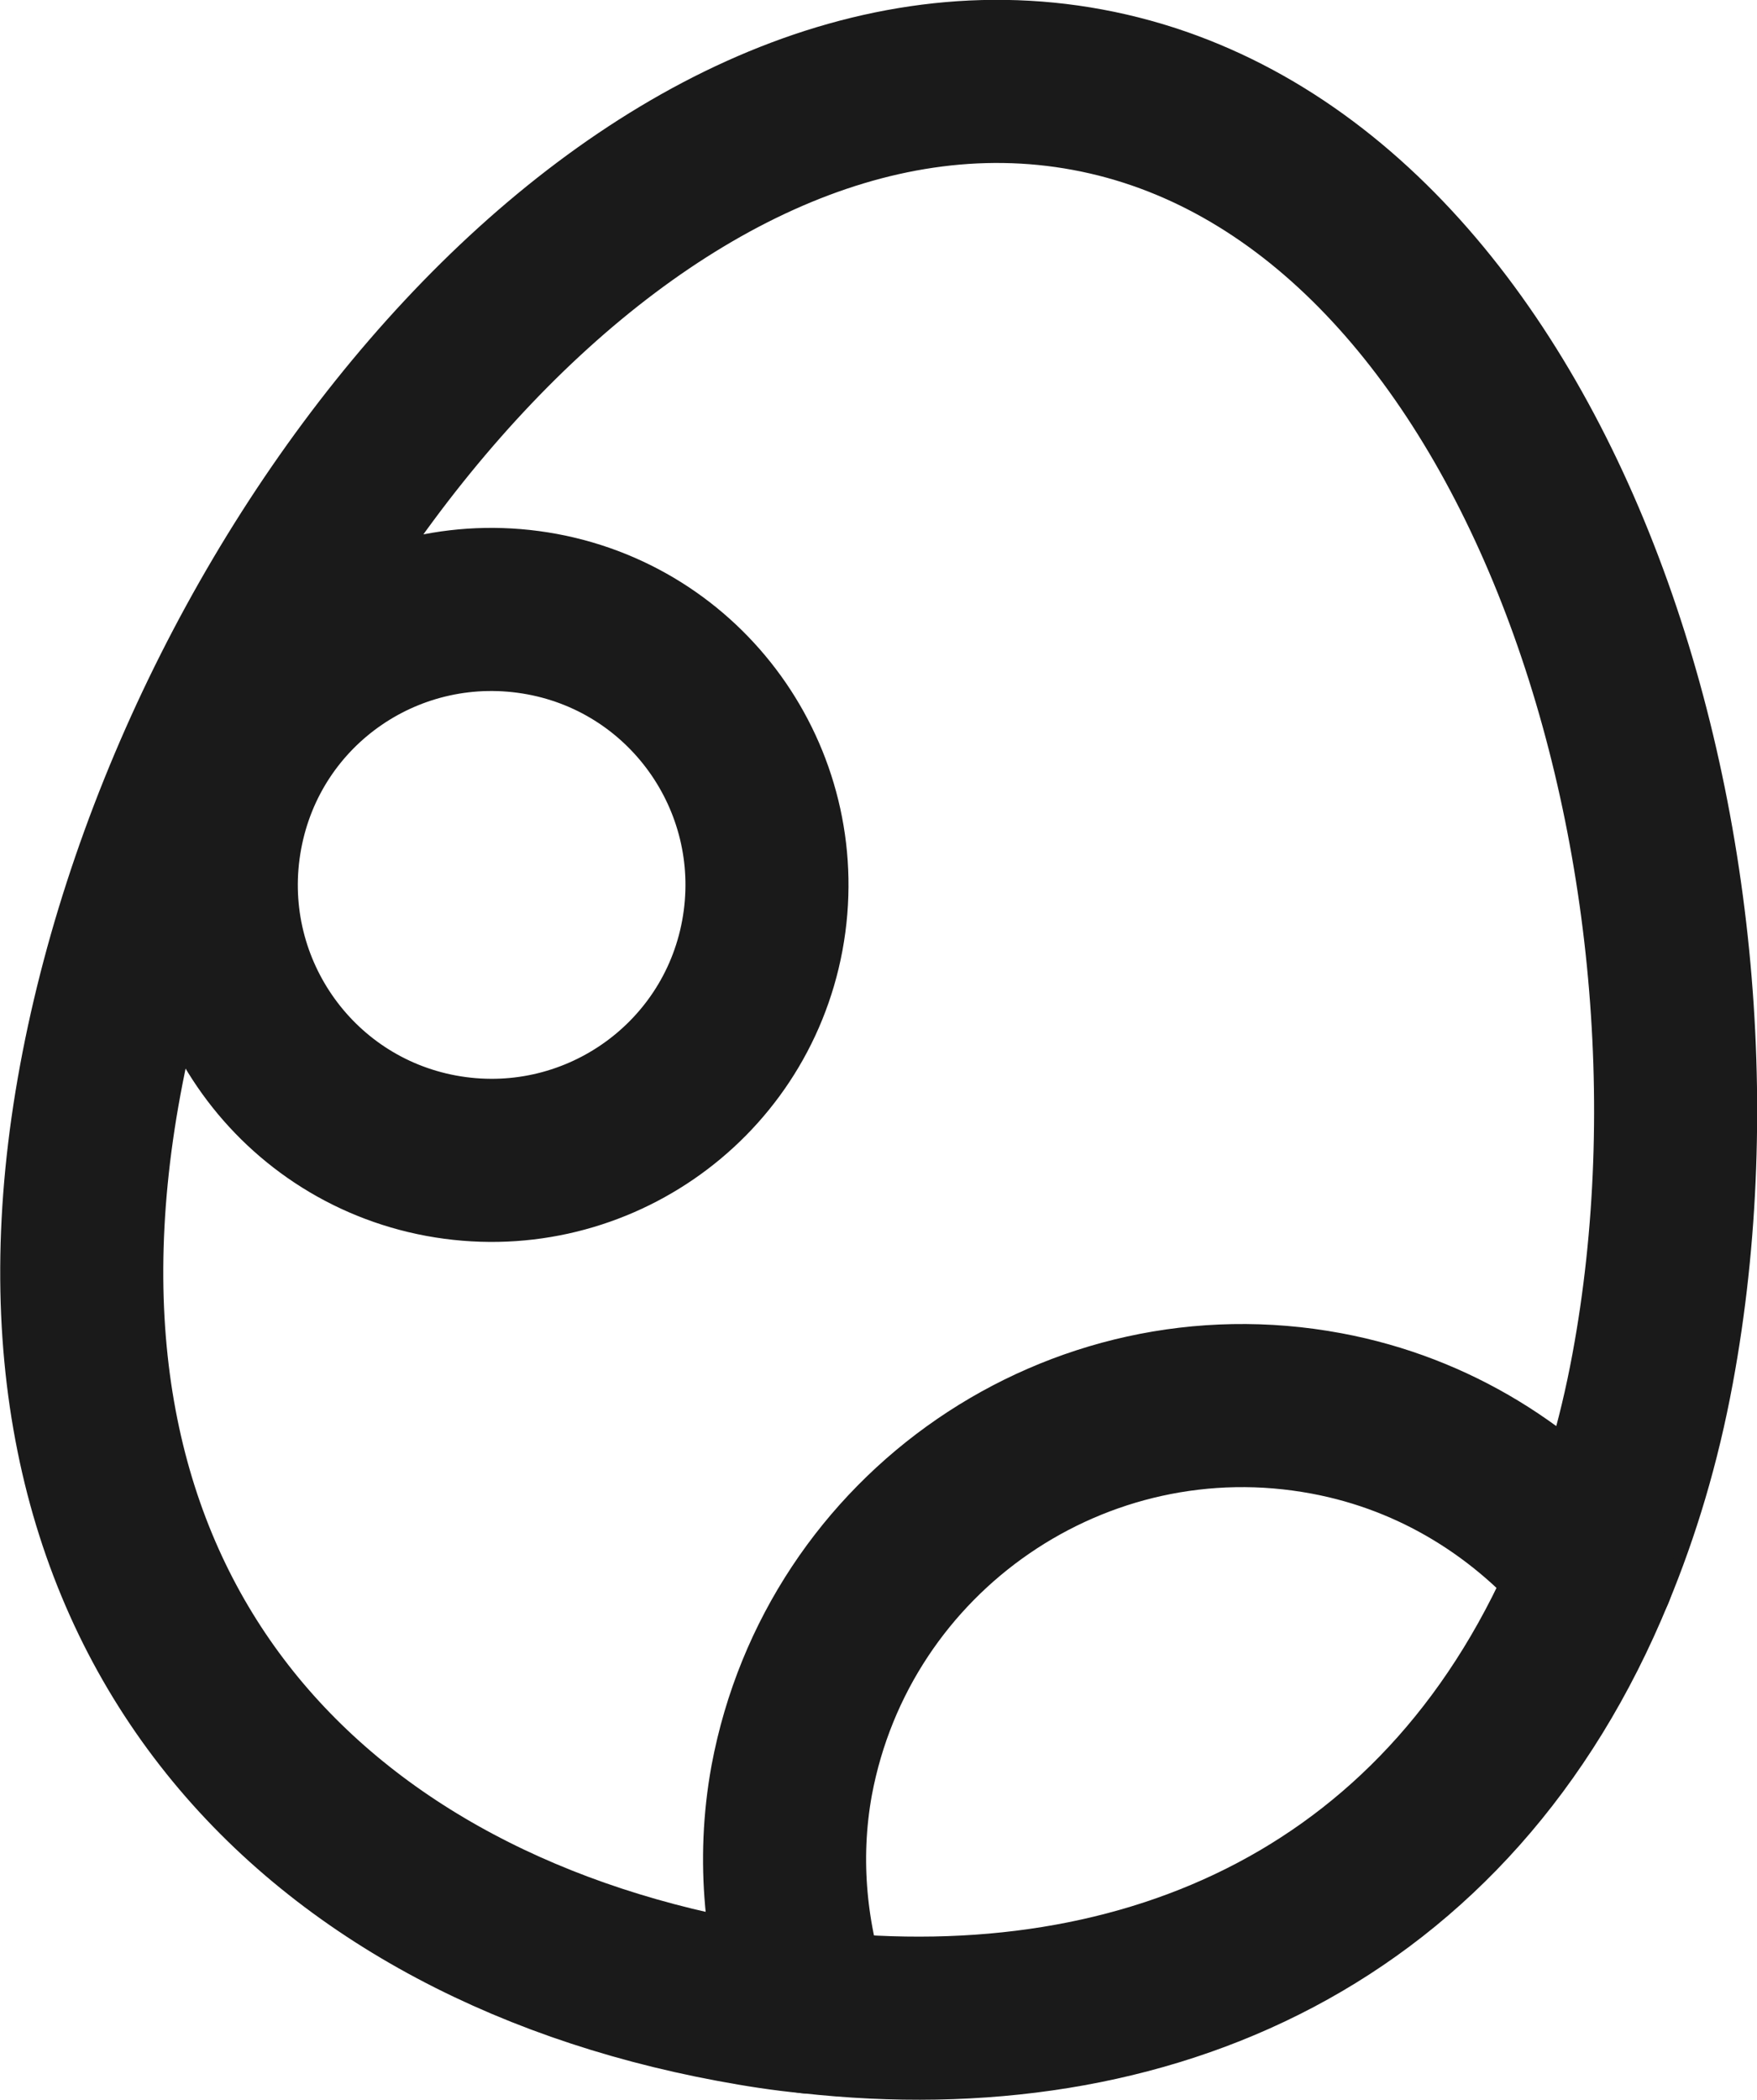
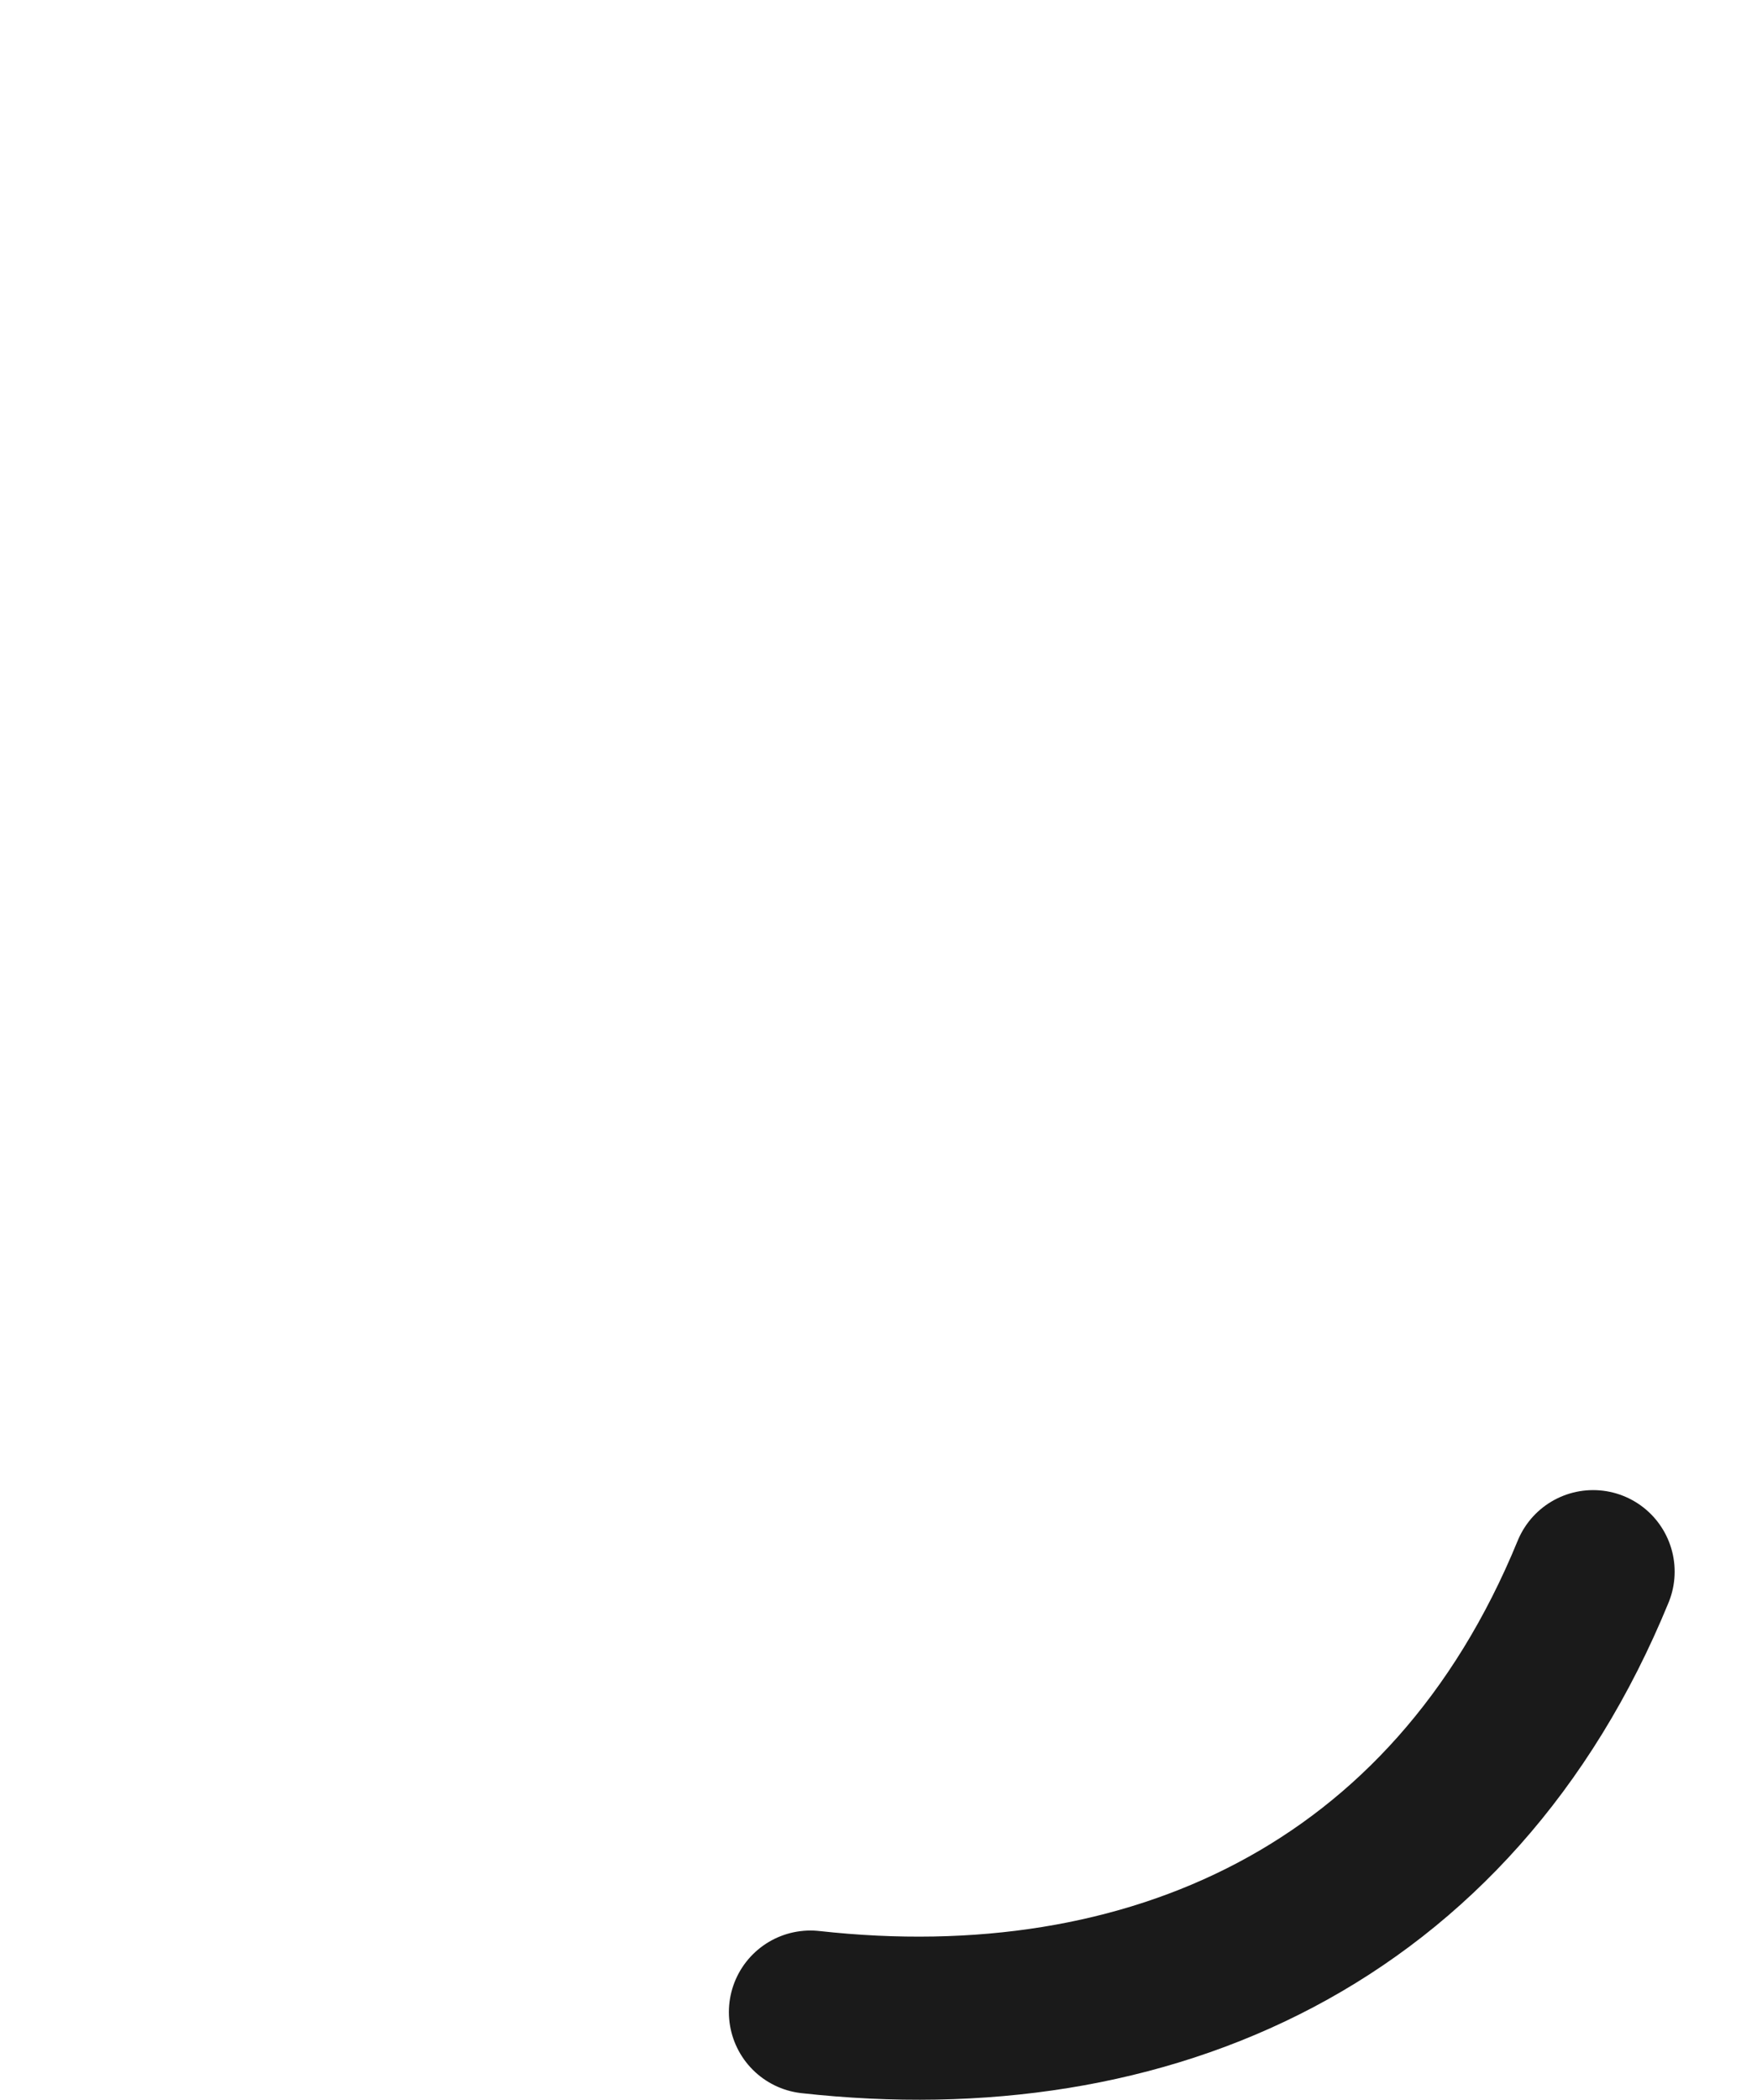
<svg xmlns="http://www.w3.org/2000/svg" id="Capa_2" data-name="Capa 2" viewBox="0 0 21.55 25.75">
  <defs>
    <style>
      .cls-1 {
        fill: none;
        stroke: #1a1a1a;
        stroke-linecap: round;
        stroke-linejoin: round;
        stroke-width: 2px;
      }
    </style>
  </defs>
  <g id="Capa_1-2" data-name="Capa 1">
    <g>
-       <path class="cls-1" d="M16.27,17.33c1.34.25,2.46.97,3.27,1.94.31-.75.56-1.57.73-2.49,1.2-6.47-1.49-14.67-6.93-15.68S2.43,6.77,1.23,13.24C.03,19.71,3.72,23.55,8.98,24.53c.32.06.64.11.96.14-.3-.89-.41-1.85-.23-2.84.57-3.05,3.51-5.07,6.56-4.5ZM5.41,14.17c-1.83-.34-3.04-2.1-2.7-3.94s2.1-3.04,3.94-2.7c1.83.34,3.04,2.1,2.7,3.94-.34,1.83-2.1,3.04-3.94,2.7Z" />
      <path class="cls-1" d="M19.54,19.27c-1.73,4.22-5.46,5.86-9.6,5.4" />
    </g>
  </g>
</svg>